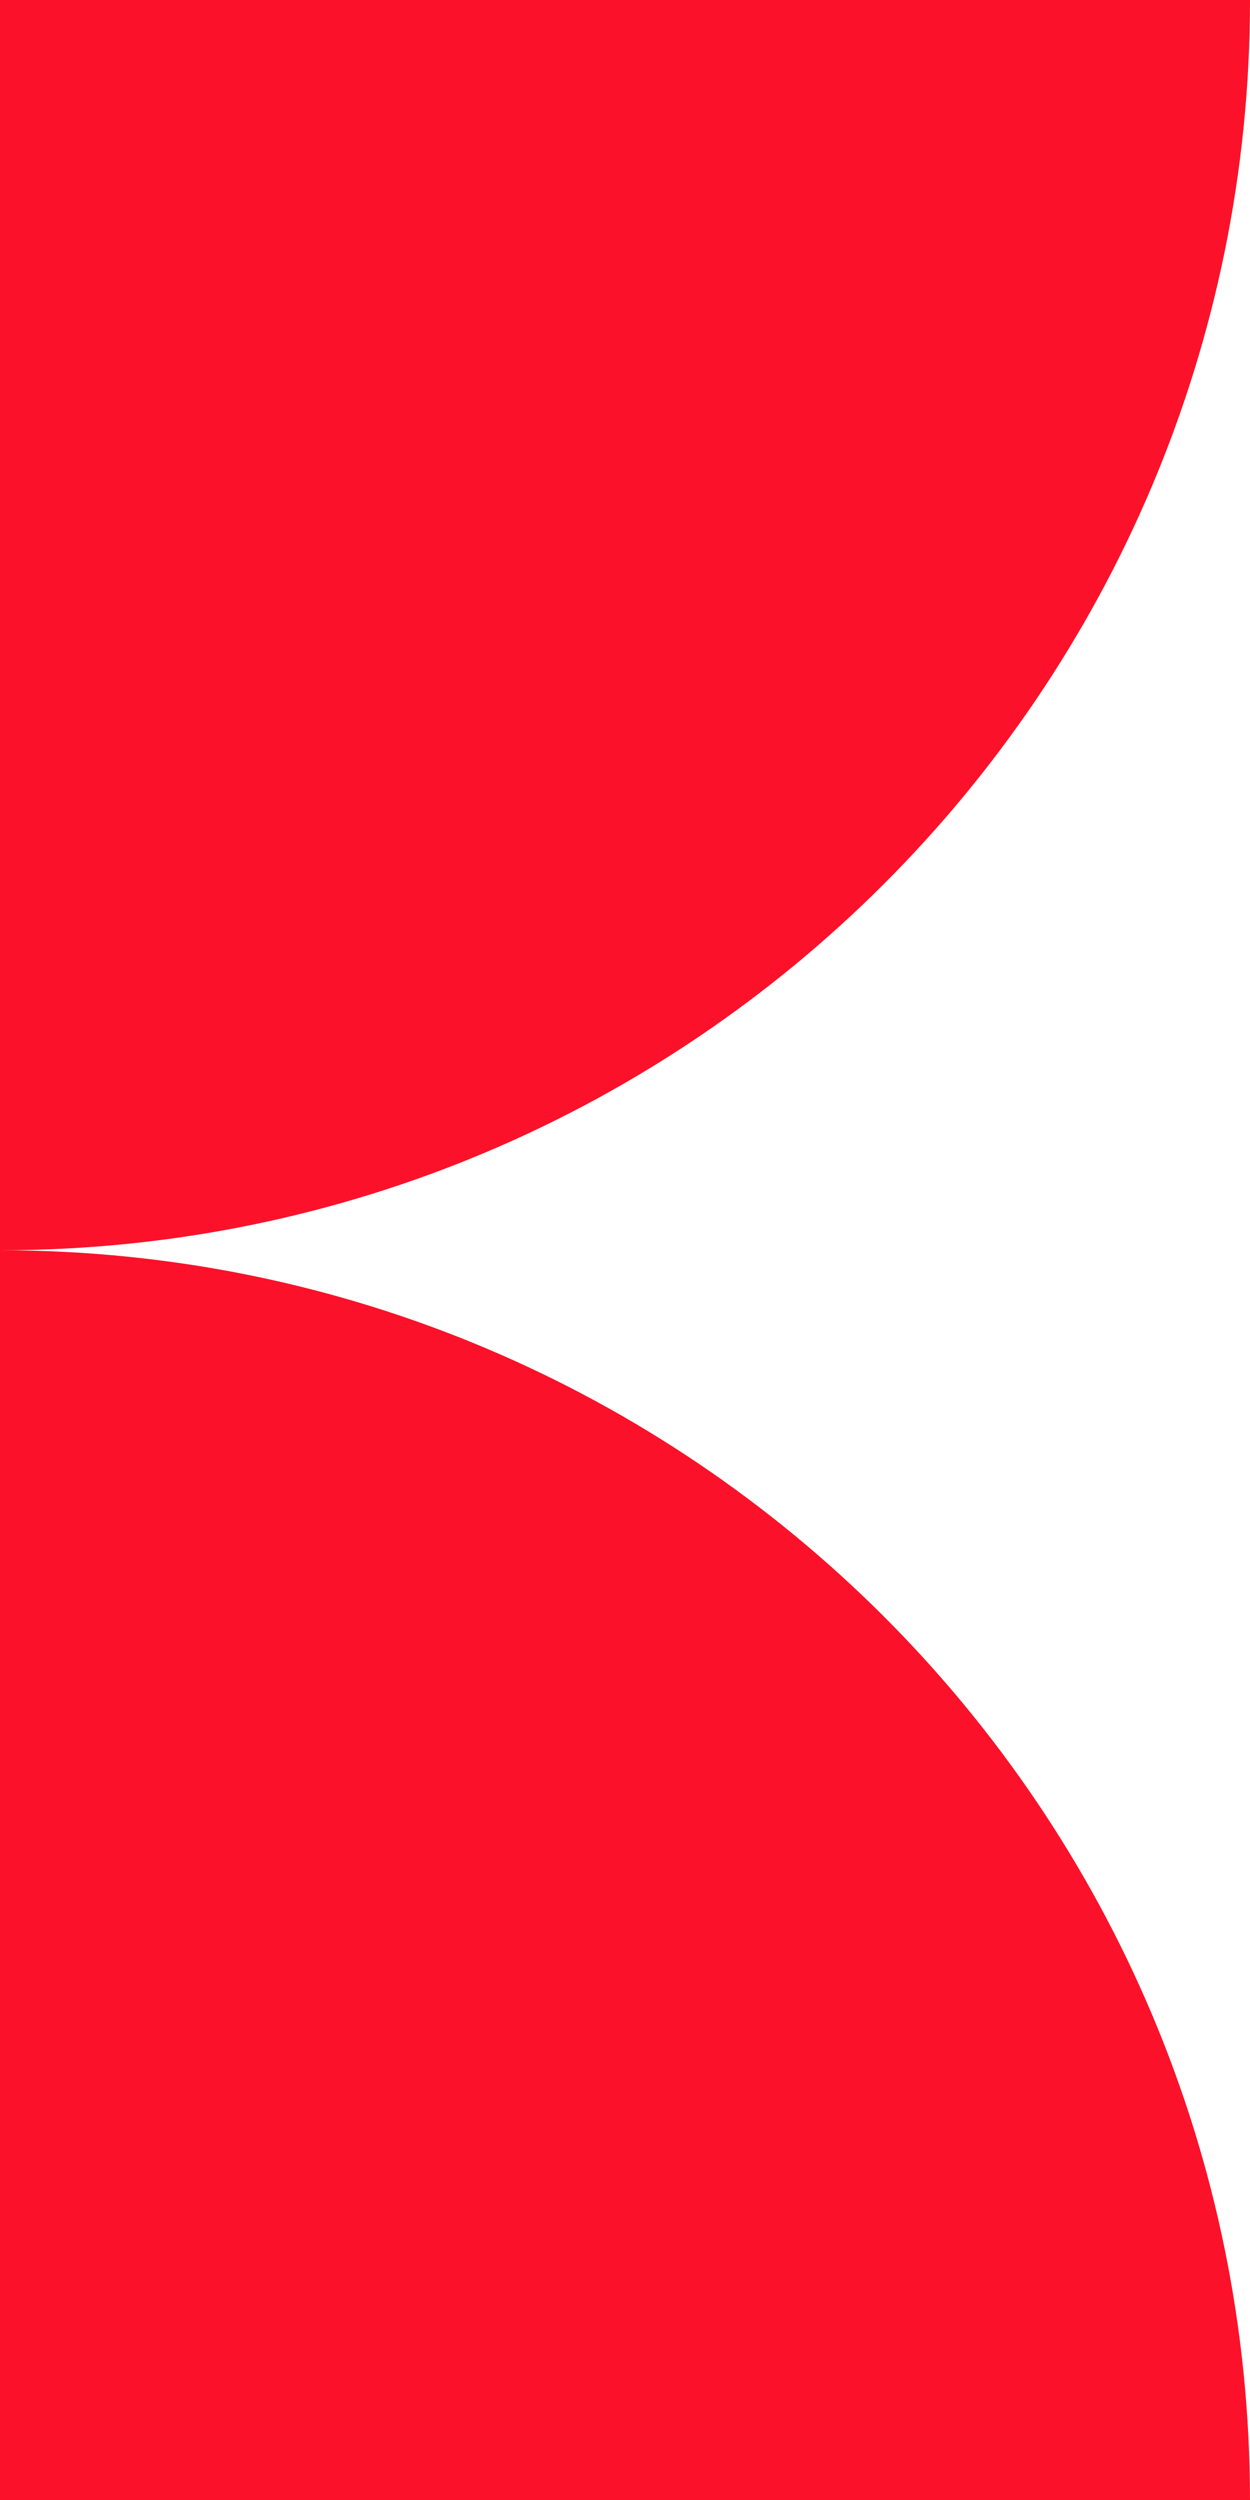
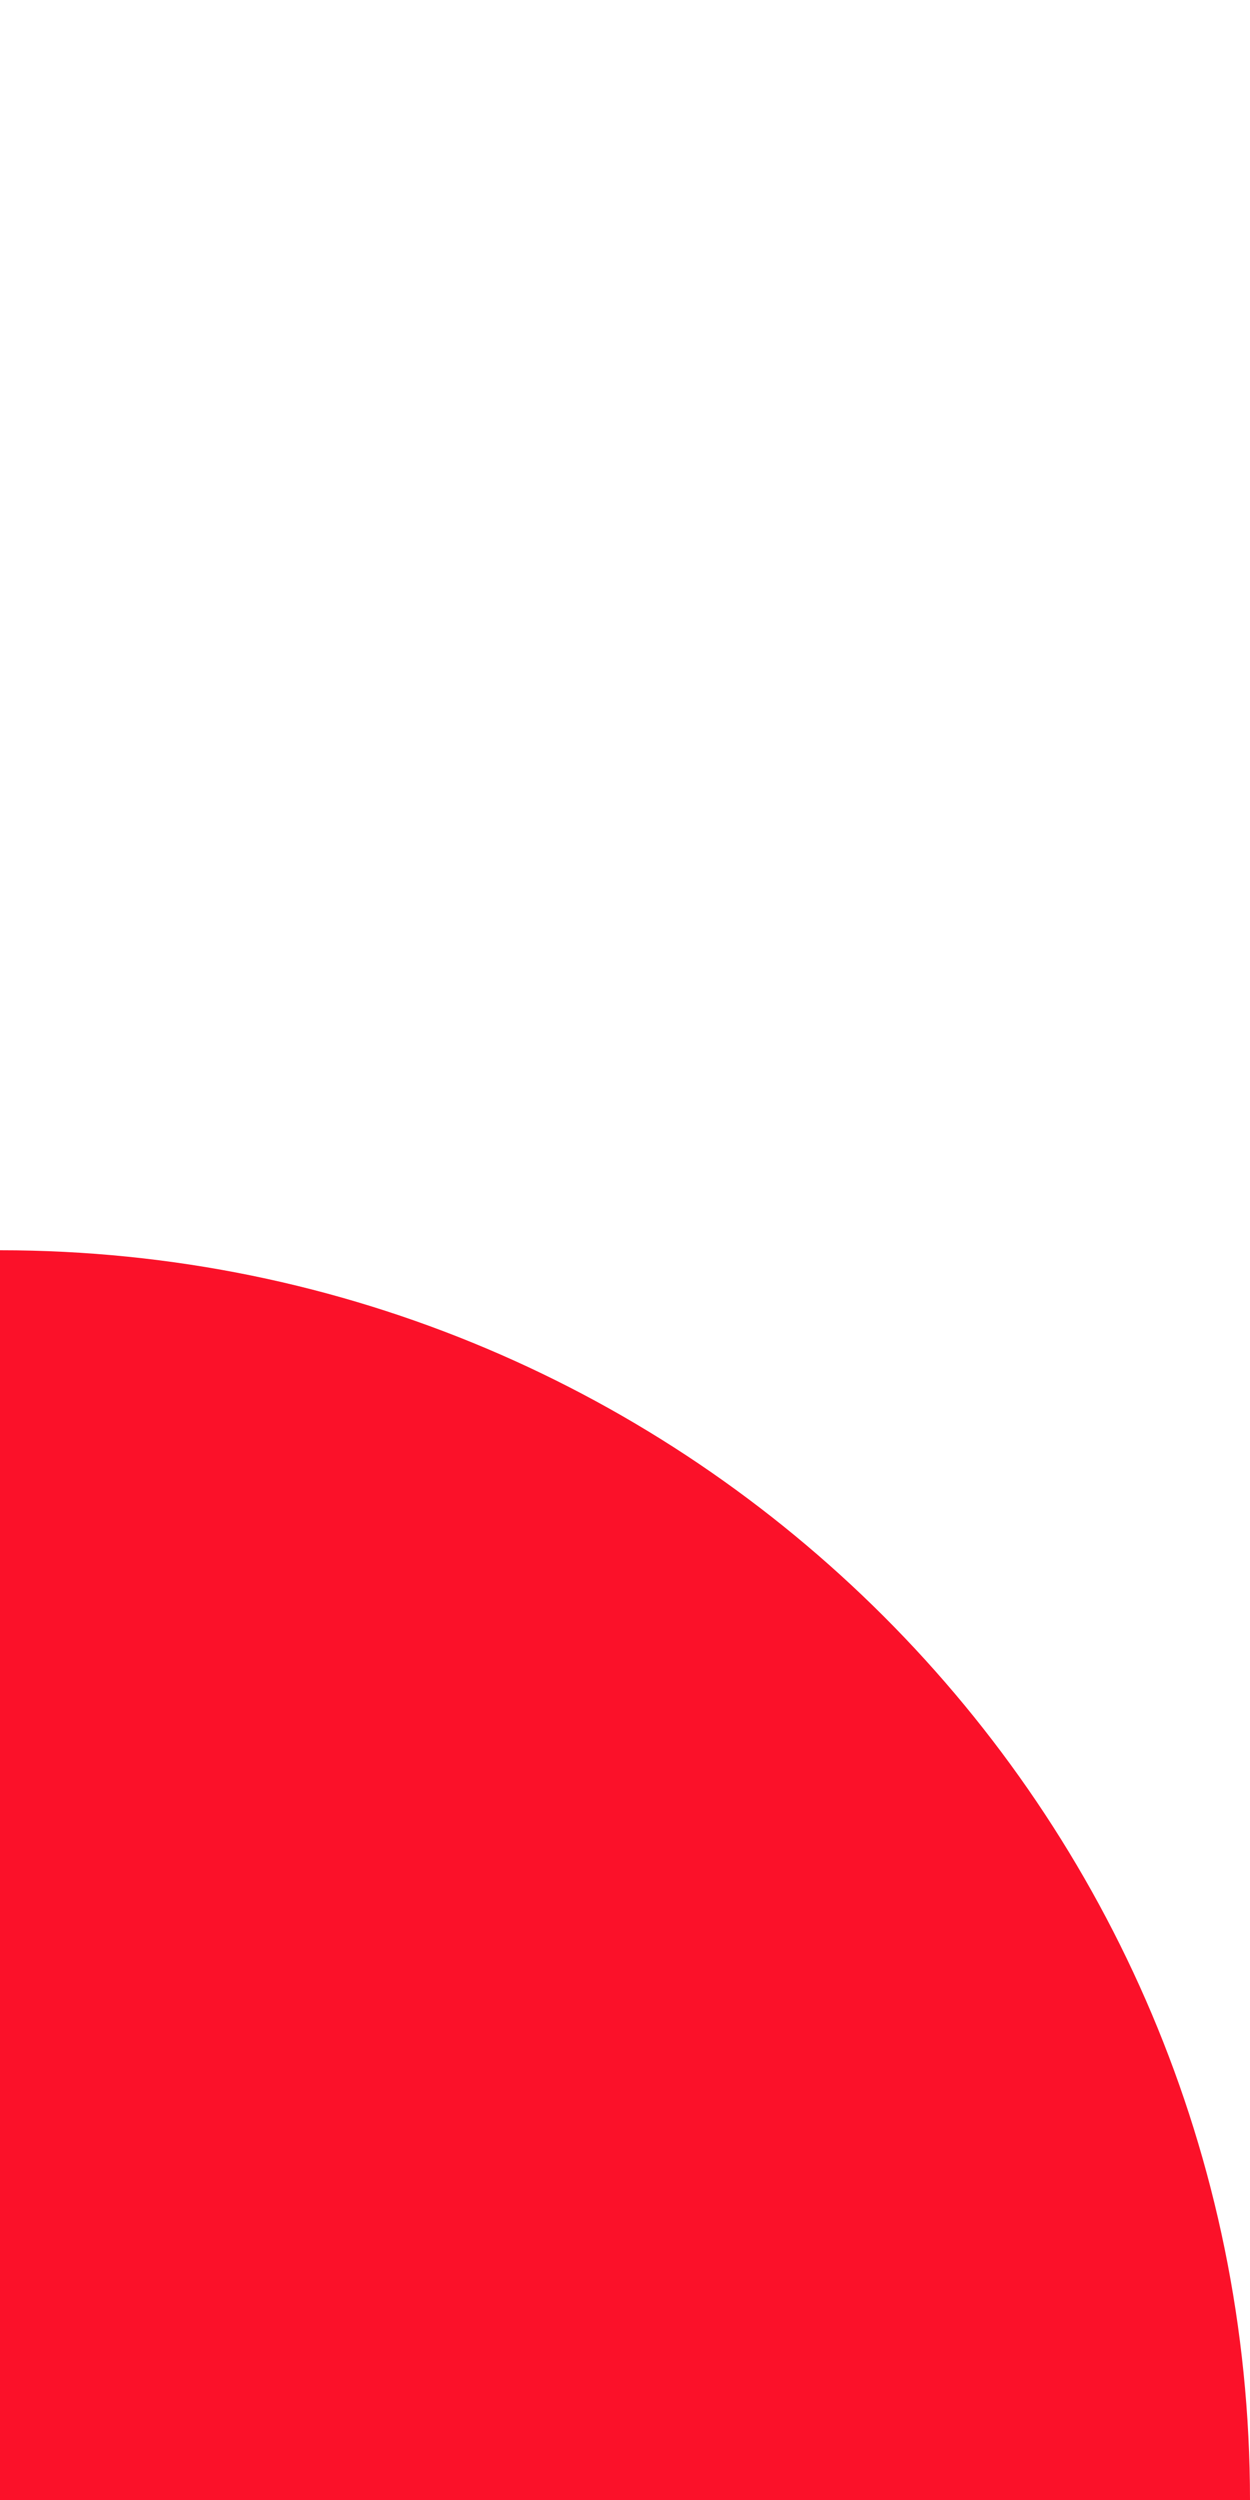
<svg xmlns="http://www.w3.org/2000/svg" id="Calque_2" data-name="Calque 2" viewBox="0 0 36.67 73.33">
  <defs>
    <style>
      .cls-1 {
        fill: #fb1129;
      }
    </style>
  </defs>
  <g id="Calque_1-2" data-name="Calque 1">
    <g>
      <path class="cls-1" d="M0,36.67v36.67h36.67c0-20.25-16.42-36.67-36.67-36.67Z" />
-       <path class="cls-1" d="M0,36.67V0h36.67c0,20.25-16.42,36.67-36.67,36.67Z" />
    </g>
  </g>
</svg>